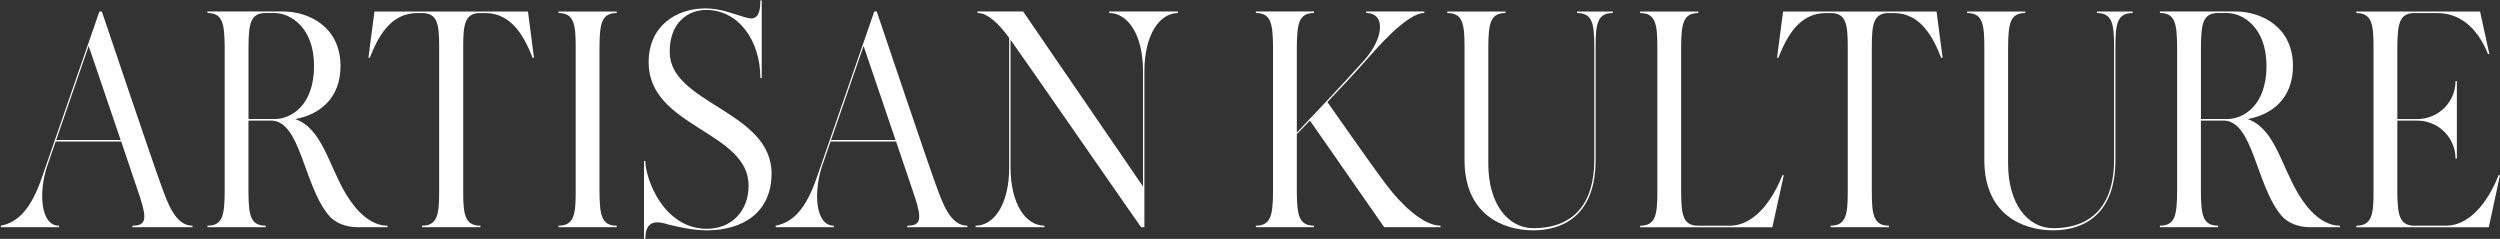
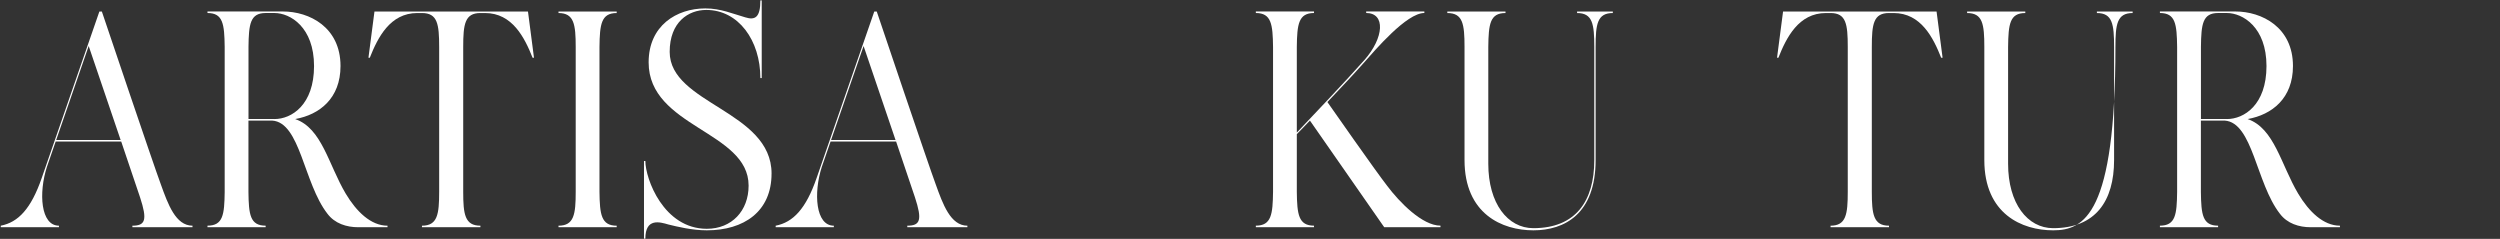
<svg xmlns="http://www.w3.org/2000/svg" width="1507" height="144" viewBox="0 0 1507 144" fill="none">
  <rect x="0" y="0" width="1507" height="144" fill="#333333" stroke="none" />
  <path d="M116.033 136.049V136.974H79.813V136.049C87.721 136.049 88.875 132.52 84.427 118.955C82.787 113.936 78.173 100.371 73.072 85.331H33.559C30.765 93.314 28.778 99.084 28.291 100.559C23.19 116.351 24.511 136.049 35.533 136.049V136.974H0.467V136.049C11.002 134.01 18.743 125.824 25.164 107.255C30.765 91.086 59.909 6.932 59.909 6.932H61.396C61.396 6.932 92.514 99.272 96.962 111.16C101.242 123.047 105.856 136.049 116.058 136.049H116.033ZM72.726 84.405C63.998 58.576 53.796 28.669 53.463 27.743C47.542 44.837 39.301 68.612 33.866 84.405H72.726Z" fill="white" />
  <path d="M233.585 136.049V136.975H215.963C208.888 136.975 201.8 134.748 197.353 128.804C183.024 110.408 181.051 73.805 164.094 72.692H149.766V115.788C149.932 129.354 150.752 136.035 160.134 136.035V136.961H125.068V136.035C134.45 136.035 135.27 129.354 135.437 115.788V28.279C135.27 14.525 134.45 7.844 125.068 7.844V6.918H170.515C186.485 6.918 205.261 16.391 205.261 39.805C205.261 59.314 192.585 69.163 177.936 71.766C194.072 77.334 198.02 99.258 208.401 116.728C214.822 127.502 223.55 136.049 233.585 136.049ZM165.427 71.766C175.796 71.766 189.304 63.219 189.304 39.805C189.304 16.391 174.976 7.844 165.427 7.844H160.16C150.778 7.844 149.958 14.525 149.791 28.279V71.752H165.427V71.766Z" fill="white" />
  <path d="M321.851 34.8H321.031C316.25 22.725 308.842 7.858 292.386 7.858H289.592C280.21 7.858 279.223 14.539 279.223 28.293V115.614C279.223 129.179 280.21 136.049 289.592 136.049V136.974H254.36V136.049C263.741 136.049 264.728 129.179 264.728 115.614V28.293C264.728 14.539 263.741 7.858 254.36 7.858H251.566C235.096 7.858 227.689 22.725 222.921 34.8H222.101L225.728 6.932H318.262L321.889 34.8H321.851Z" fill="white" />
  <path d="M361.366 115.614C361.533 129.179 362.353 136.049 371.735 136.049V136.974H336.669V136.049C346.051 136.049 347.037 129.179 347.037 115.614V28.293C347.037 14.727 346.051 7.858 336.669 7.858V6.932H371.735V7.858C362.353 7.858 361.533 14.727 361.366 28.293V115.614Z" fill="white" />
  <path d="M465.088 104.652C465.088 127.502 448.465 138.84 426.062 138.84C417.167 138.84 408.119 136.613 402.851 135.312C397.75 133.822 389.022 131.219 389.022 143.859H388.202V97.045H389.022C389.022 107.82 400.057 137.915 426.062 137.915C441.044 137.915 451.259 127.141 451.259 111.898C451.259 79.011 390.996 76.784 390.996 37.578C390.996 15.465 407.786 5.067 425.242 5.067C434.457 5.067 442.031 8.408 449.285 10.461C455.207 12.313 458.347 10.461 458.347 0.237H459.167V47.05H458.347C458.347 24.388 445.171 5.993 425.742 5.993C415.04 5.993 403.684 13.238 403.684 31.258C403.684 62.655 465.101 66.748 465.101 104.638L465.088 104.652Z" fill="white" />
  <path d="M583.139 136.049V136.974H546.92V136.049C554.828 136.049 555.981 132.52 551.534 118.955C549.893 113.936 545.279 100.371 540.178 85.331H500.665C497.871 93.314 495.885 99.084 495.398 100.559C490.297 116.351 491.617 136.049 502.639 136.049V136.974H467.573V136.049C478.108 134.01 485.85 125.824 492.271 107.255C497.871 91.086 527.016 6.932 527.016 6.932H528.503C528.503 6.932 559.621 99.272 564.068 111.16C568.349 123.047 572.963 136.049 583.165 136.049H583.139ZM539.832 84.405C531.104 58.576 520.902 28.669 520.569 27.743C514.648 44.837 506.407 68.612 500.973 84.405H539.832Z" fill="white" />
-   <path d="M710.089 6.933V7.859C699.054 7.859 689.839 20.86 689.839 42.972V136.975H687.865C686.545 135.298 612.953 29.031 609.159 24.013V100.922C609.159 123.034 618.374 136.035 629.576 136.035V136.961H588.089V136.035C599.29 136.035 608.339 123.034 608.339 100.922V22.885C602.571 14.902 595.663 7.83 589.242 7.83V6.904H616.734L689.018 112.433V42.944C689.018 20.831 679.803 7.83 668.602 7.83V6.904H710.089V6.933Z" fill="white" />
  <path d="M868.319 136.049V136.974H834.407L789.627 72.691C786.666 75.844 783.859 78.635 781.719 80.862V115.6C781.885 129.165 782.706 136.034 792.087 136.034V136.96H757.021V136.034C766.403 136.034 767.223 129.165 767.39 115.6V28.278C767.223 14.713 766.403 7.843 757.021 7.843V6.918H792.087V7.843C782.706 7.843 781.885 14.713 781.719 28.278V79.922C791.267 69.885 811.35 48.713 822.385 36.261C834.407 22.696 835.227 7.829 823.539 7.829V6.903H858.604V7.829C847.903 7.829 829.127 29.941 821.565 38.488C815.964 44.808 807.903 53.355 800.162 61.526C802.135 64.317 828.973 102.772 836.214 112.056C843.456 121.717 857.285 136.02 868.319 136.02V136.049Z" fill="white" />
  <path d="M972.209 6.932V7.858C962.828 7.858 961.841 14.539 961.841 28.293V96.481C961.841 128.991 943.065 138.84 924.302 138.84C905.538 138.84 882.815 128.991 882.815 96.481V28.293C882.815 14.539 881.828 7.858 872.446 7.858V6.932H907.512V7.858C898.13 7.858 897.31 14.539 897.144 28.293V98.708C897.144 122.671 908.832 137.538 924.314 137.538C949.832 137.538 961.034 121.196 961.034 96.481V28.293C961.034 14.539 960.047 7.858 950.665 7.858V6.932H972.235H972.209Z" fill="white" />
-   <path d="M1075.29 105.592L1068.37 136.989H988.678V136.064C998.059 136.064 999.046 129.382 999.046 115.817V28.308C999.046 14.742 998.059 7.873 988.678 7.873V6.947H1023.74V7.873C1014.36 7.873 1013.54 14.742 1013.38 28.308V115.817C1013.54 129.382 1014.36 136.064 1023.74 136.064H1042.51C1059.14 136.064 1069.68 117.668 1074.45 105.592H1075.27H1075.29Z" fill="white" />
  <path d="M1170.95 34.8H1170.13C1165.35 22.725 1157.94 7.858 1141.49 7.858H1138.69C1129.31 7.858 1128.33 14.539 1128.33 28.293V115.614C1128.33 129.179 1129.31 136.049 1138.69 136.049V136.974H1103.46V136.049C1112.84 136.049 1113.83 129.179 1113.83 115.614V28.293C1113.83 14.539 1112.84 7.858 1103.46 7.858H1100.67C1084.2 7.858 1076.79 22.725 1072.02 34.8H1071.2L1074.83 6.932H1167.36L1170.99 34.8H1170.95Z" fill="white" />
-   <path d="M1285.55 6.932V7.858C1276.16 7.858 1275.18 14.539 1275.18 28.293V96.481C1275.18 128.991 1256.4 138.84 1237.64 138.84C1218.88 138.84 1196.15 128.991 1196.15 96.481V28.293C1196.15 14.539 1195.16 7.858 1185.78 7.858V6.932H1220.85V7.858C1211.47 7.858 1210.65 14.539 1210.48 28.293V98.708C1210.48 122.671 1222.17 137.538 1237.65 137.538C1263.17 137.538 1274.37 121.196 1274.37 96.481V28.293C1274.37 14.539 1273.38 7.858 1264 7.858V6.932H1285.57H1285.55Z" fill="white" />
+   <path d="M1285.55 6.932V7.858C1276.16 7.858 1275.18 14.539 1275.18 28.293C1275.18 128.991 1256.4 138.84 1237.64 138.84C1218.88 138.84 1196.15 128.991 1196.15 96.481V28.293C1196.15 14.539 1195.16 7.858 1185.78 7.858V6.932H1220.85V7.858C1211.47 7.858 1210.65 14.539 1210.48 28.293V98.708C1210.48 122.671 1222.17 137.538 1237.65 137.538C1263.17 137.538 1274.37 121.196 1274.37 96.481V28.293C1274.37 14.539 1273.38 7.858 1264 7.858V6.932H1285.57H1285.55Z" fill="white" />
  <path d="M1410.52 136.049V136.975H1392.9C1385.82 136.975 1378.73 134.748 1374.29 128.804C1359.96 110.408 1357.99 73.805 1341.03 72.692H1326.7V115.788C1326.87 129.354 1327.69 136.035 1337.07 136.035V136.961H1302V136.035C1311.38 136.035 1312.2 129.354 1312.37 115.788V28.279C1312.2 14.525 1311.38 7.844 1302 7.844V6.918H1347.45C1363.42 6.918 1382.2 16.391 1382.2 39.805C1382.2 59.314 1369.52 69.163 1354.87 71.766C1371.01 77.334 1374.95 99.258 1385.34 116.728C1391.76 127.502 1400.48 136.049 1410.52 136.049ZM1342.36 71.766C1352.73 71.766 1366.24 63.219 1366.24 39.805C1366.24 16.391 1351.91 7.844 1342.36 7.844H1337.09C1327.71 7.844 1326.89 14.525 1326.73 28.279V71.752H1342.36V71.766Z" fill="white" />
-   <path d="M1507 105.592L1500.25 136.989H1420.4V136.064C1429.78 136.064 1430.77 129.194 1430.77 115.629V28.308C1430.77 14.742 1429.78 7.873 1420.4 7.873V6.947H1494.98L1500.58 32.588H1499.76C1494.98 20.513 1485.6 7.873 1469.14 7.873H1455.48C1446.1 7.873 1445.28 14.742 1445.11 28.308V71.78H1457.13C1469.97 71.78 1480.18 61.382 1480.18 48.93H1481V95.556H1480.18C1480.18 83.104 1469.97 72.706 1457.13 72.706H1445.11V115.615C1445.28 129.18 1446.1 136.049 1455.48 136.049H1474.24C1490.88 136.049 1501.41 117.654 1506.18 105.578H1507V105.592Z" fill="white" />
</svg>